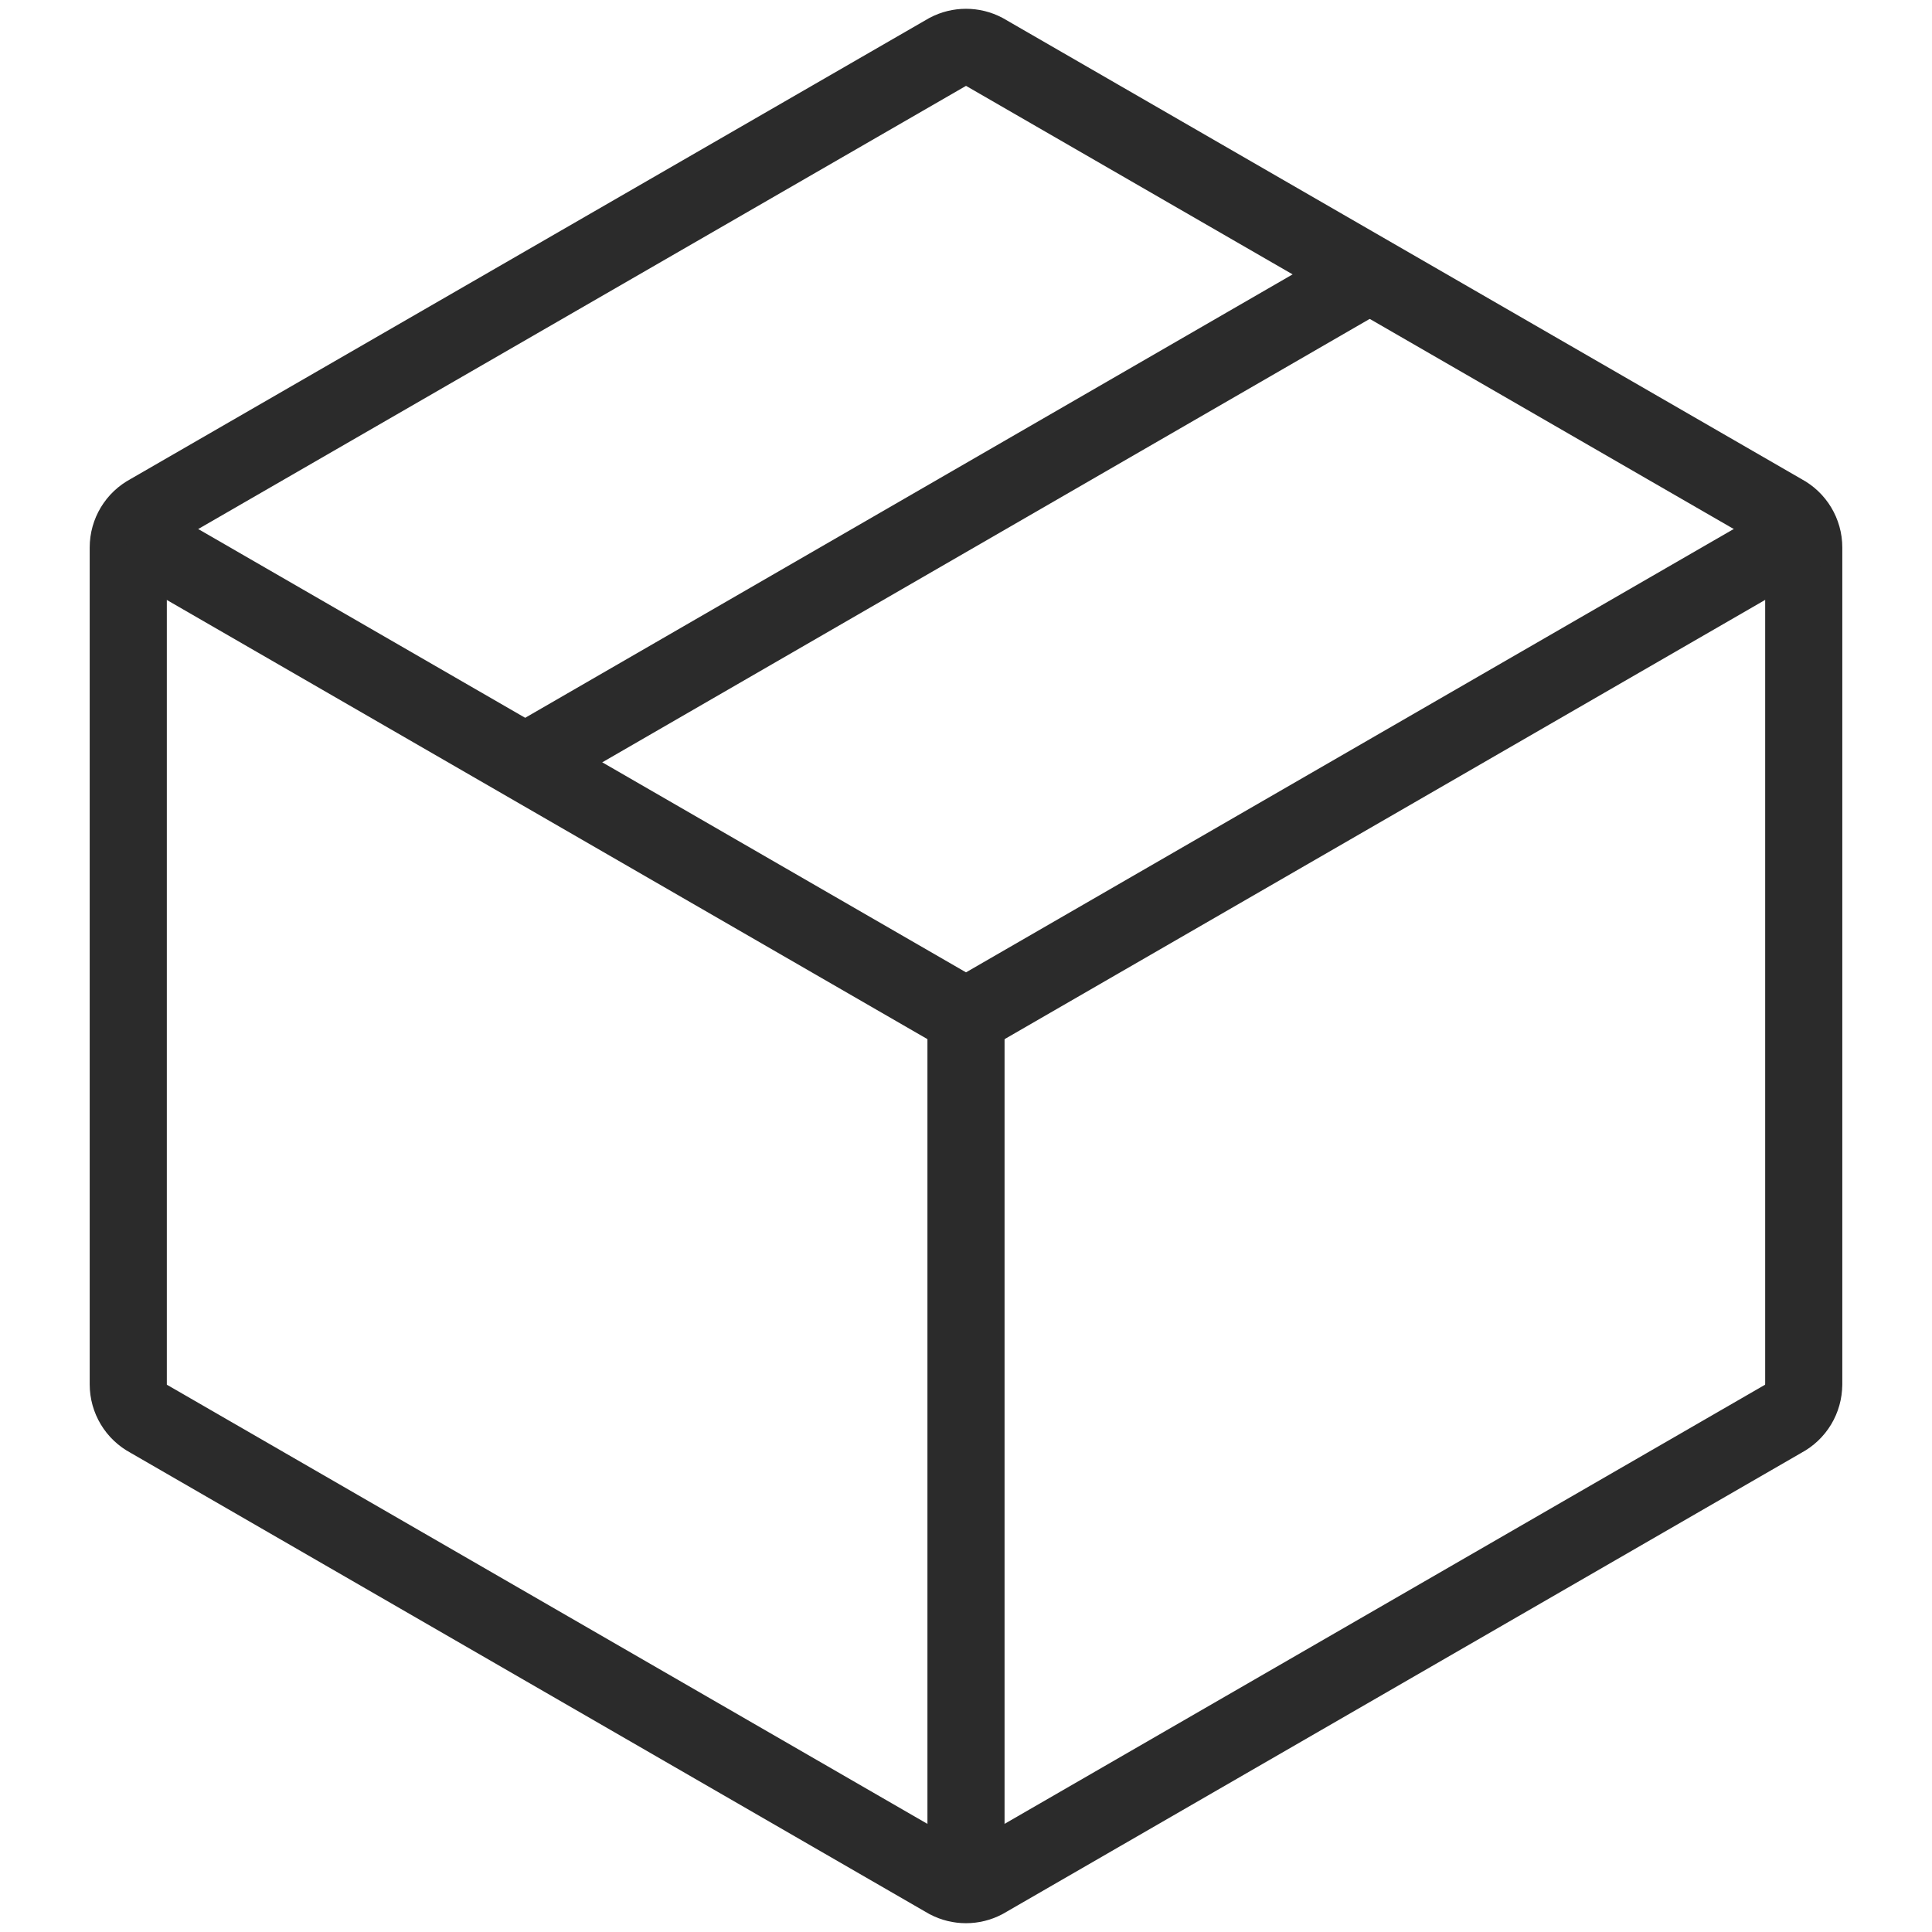
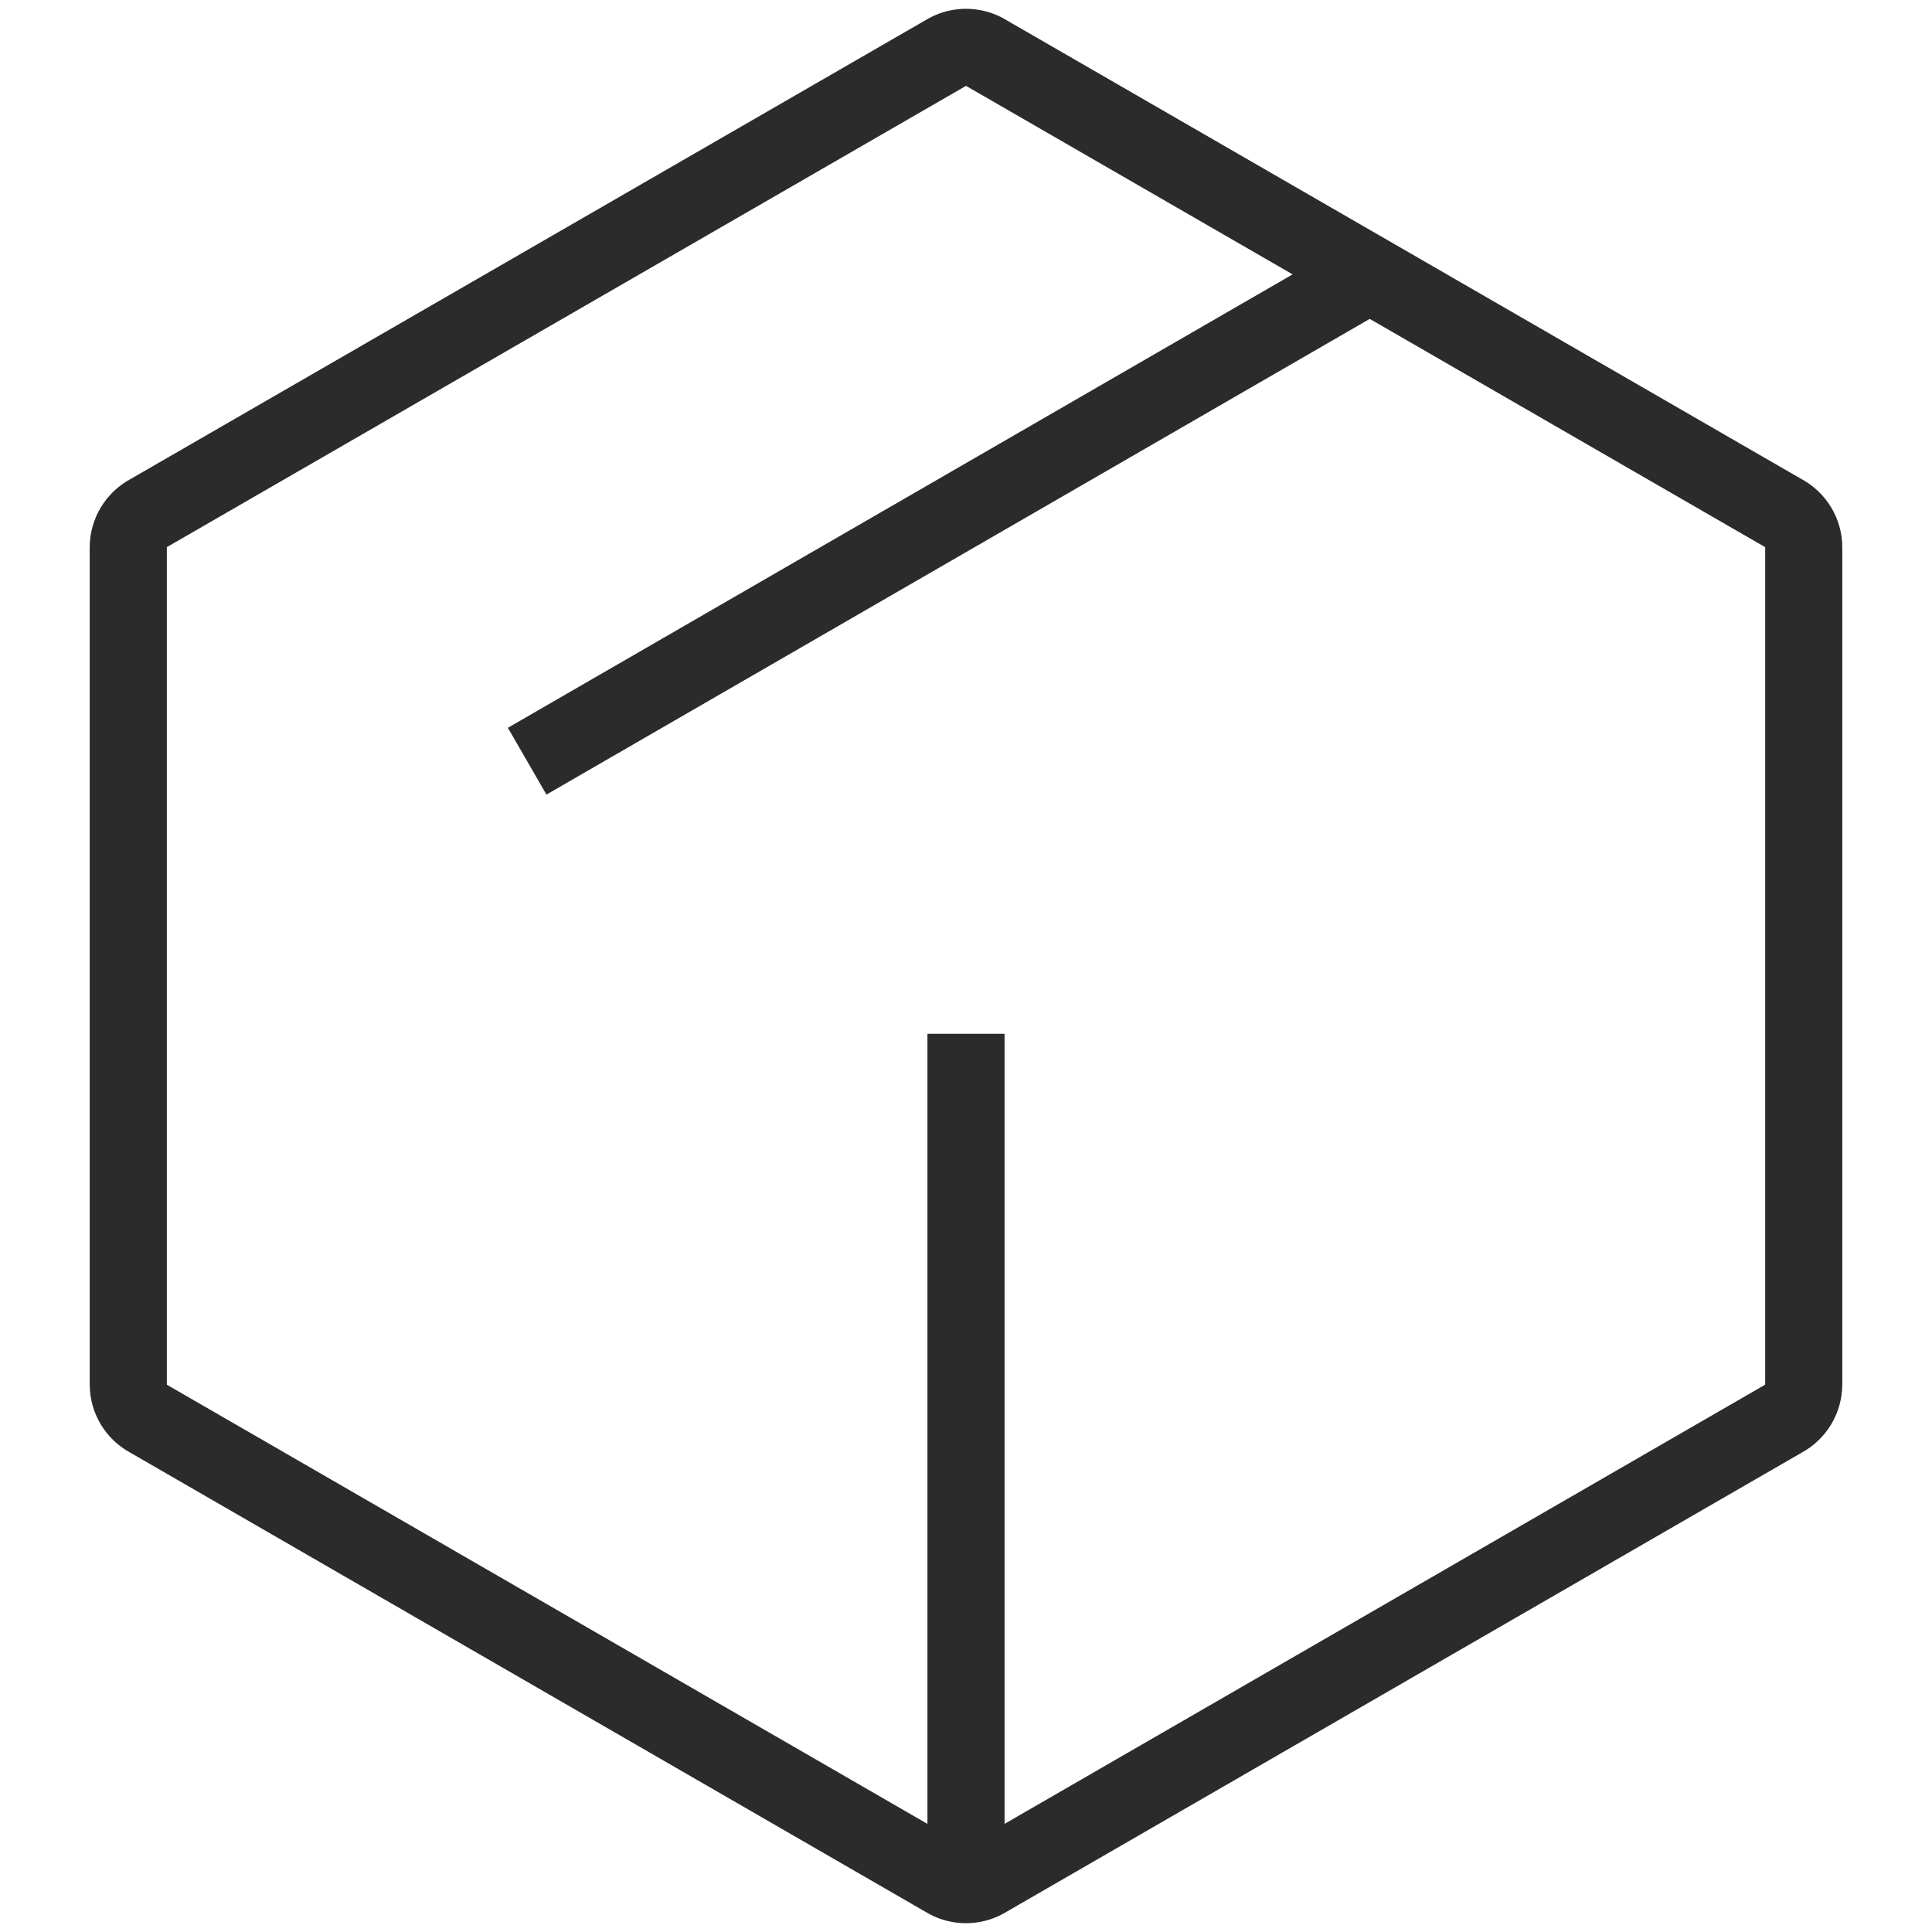
<svg xmlns="http://www.w3.org/2000/svg" id="Layer_1" viewBox="0 0 501 501">
  <g>
    <g>
      <path d="m467.74,358.99v-217.02c0-3.77-2.08-7.22-5.41-8.98L255.24,13.45c-2.96-1.56-6.51-1.56-9.47,0L38.67,132.99c-3.33,1.76-5.41,5.21-5.41,8.98v217.02c0,3.77,2.08,7.22,5.41,8.98l207.09,119.58c2.96,1.56,6.51,1.56,9.47,0l207.09-119.58c3.33-1.76,5.41-5.21,5.41-8.98Z" fill="none" stroke="#2b2b2b" stroke-linejoin="round" stroke-width="20" />
      <line x1="250.5" y1="268.08" x2="250.5" y2="486.74" fill="none" stroke="#2b2b2b" stroke-linejoin="round" stroke-width="20" />
    </g>
    <line x1="136.7" y1="197.39" x2="353.35" y2="72.21" fill="none" stroke="#2b2b2b" stroke-linejoin="round" stroke-width="20" />
  </g>
-   <path d="m34.18,138.79l211.59,122.17c2.96,1.56,6.51,1.56,9.47,0l211.91-122.38" fill="none" stroke="#2b2b2b" stroke-linejoin="round" stroke-width="20" />
</svg>